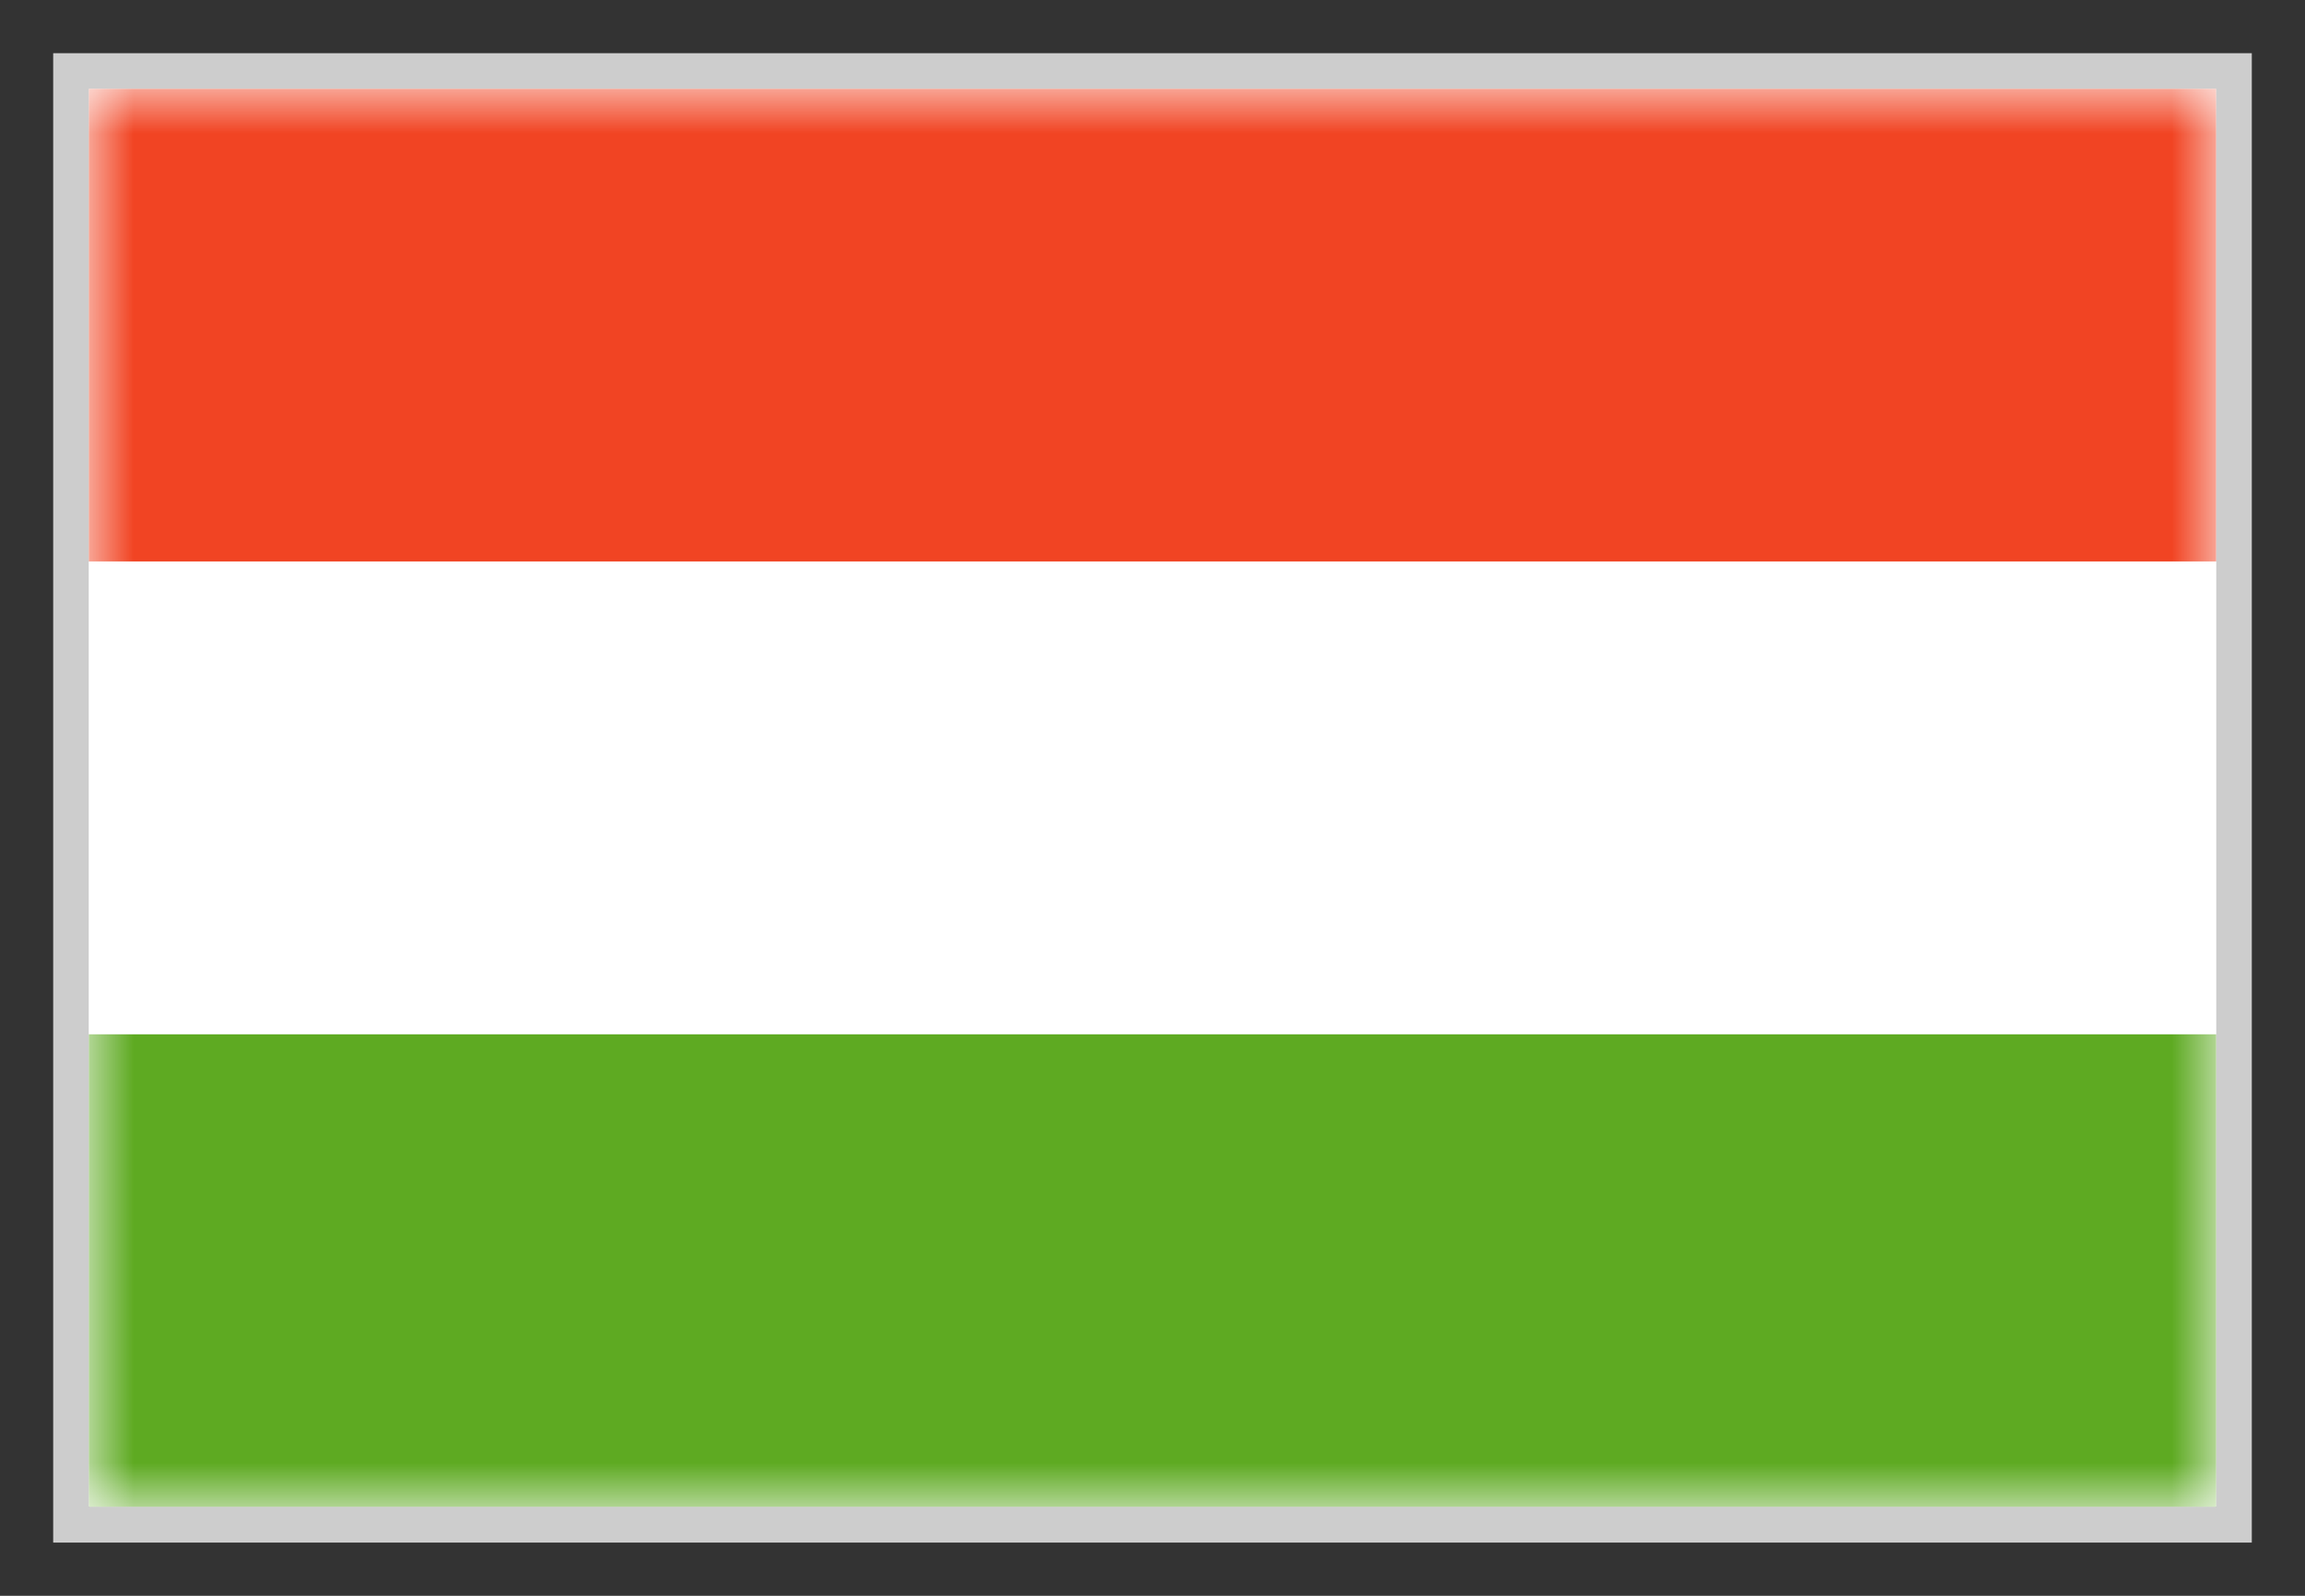
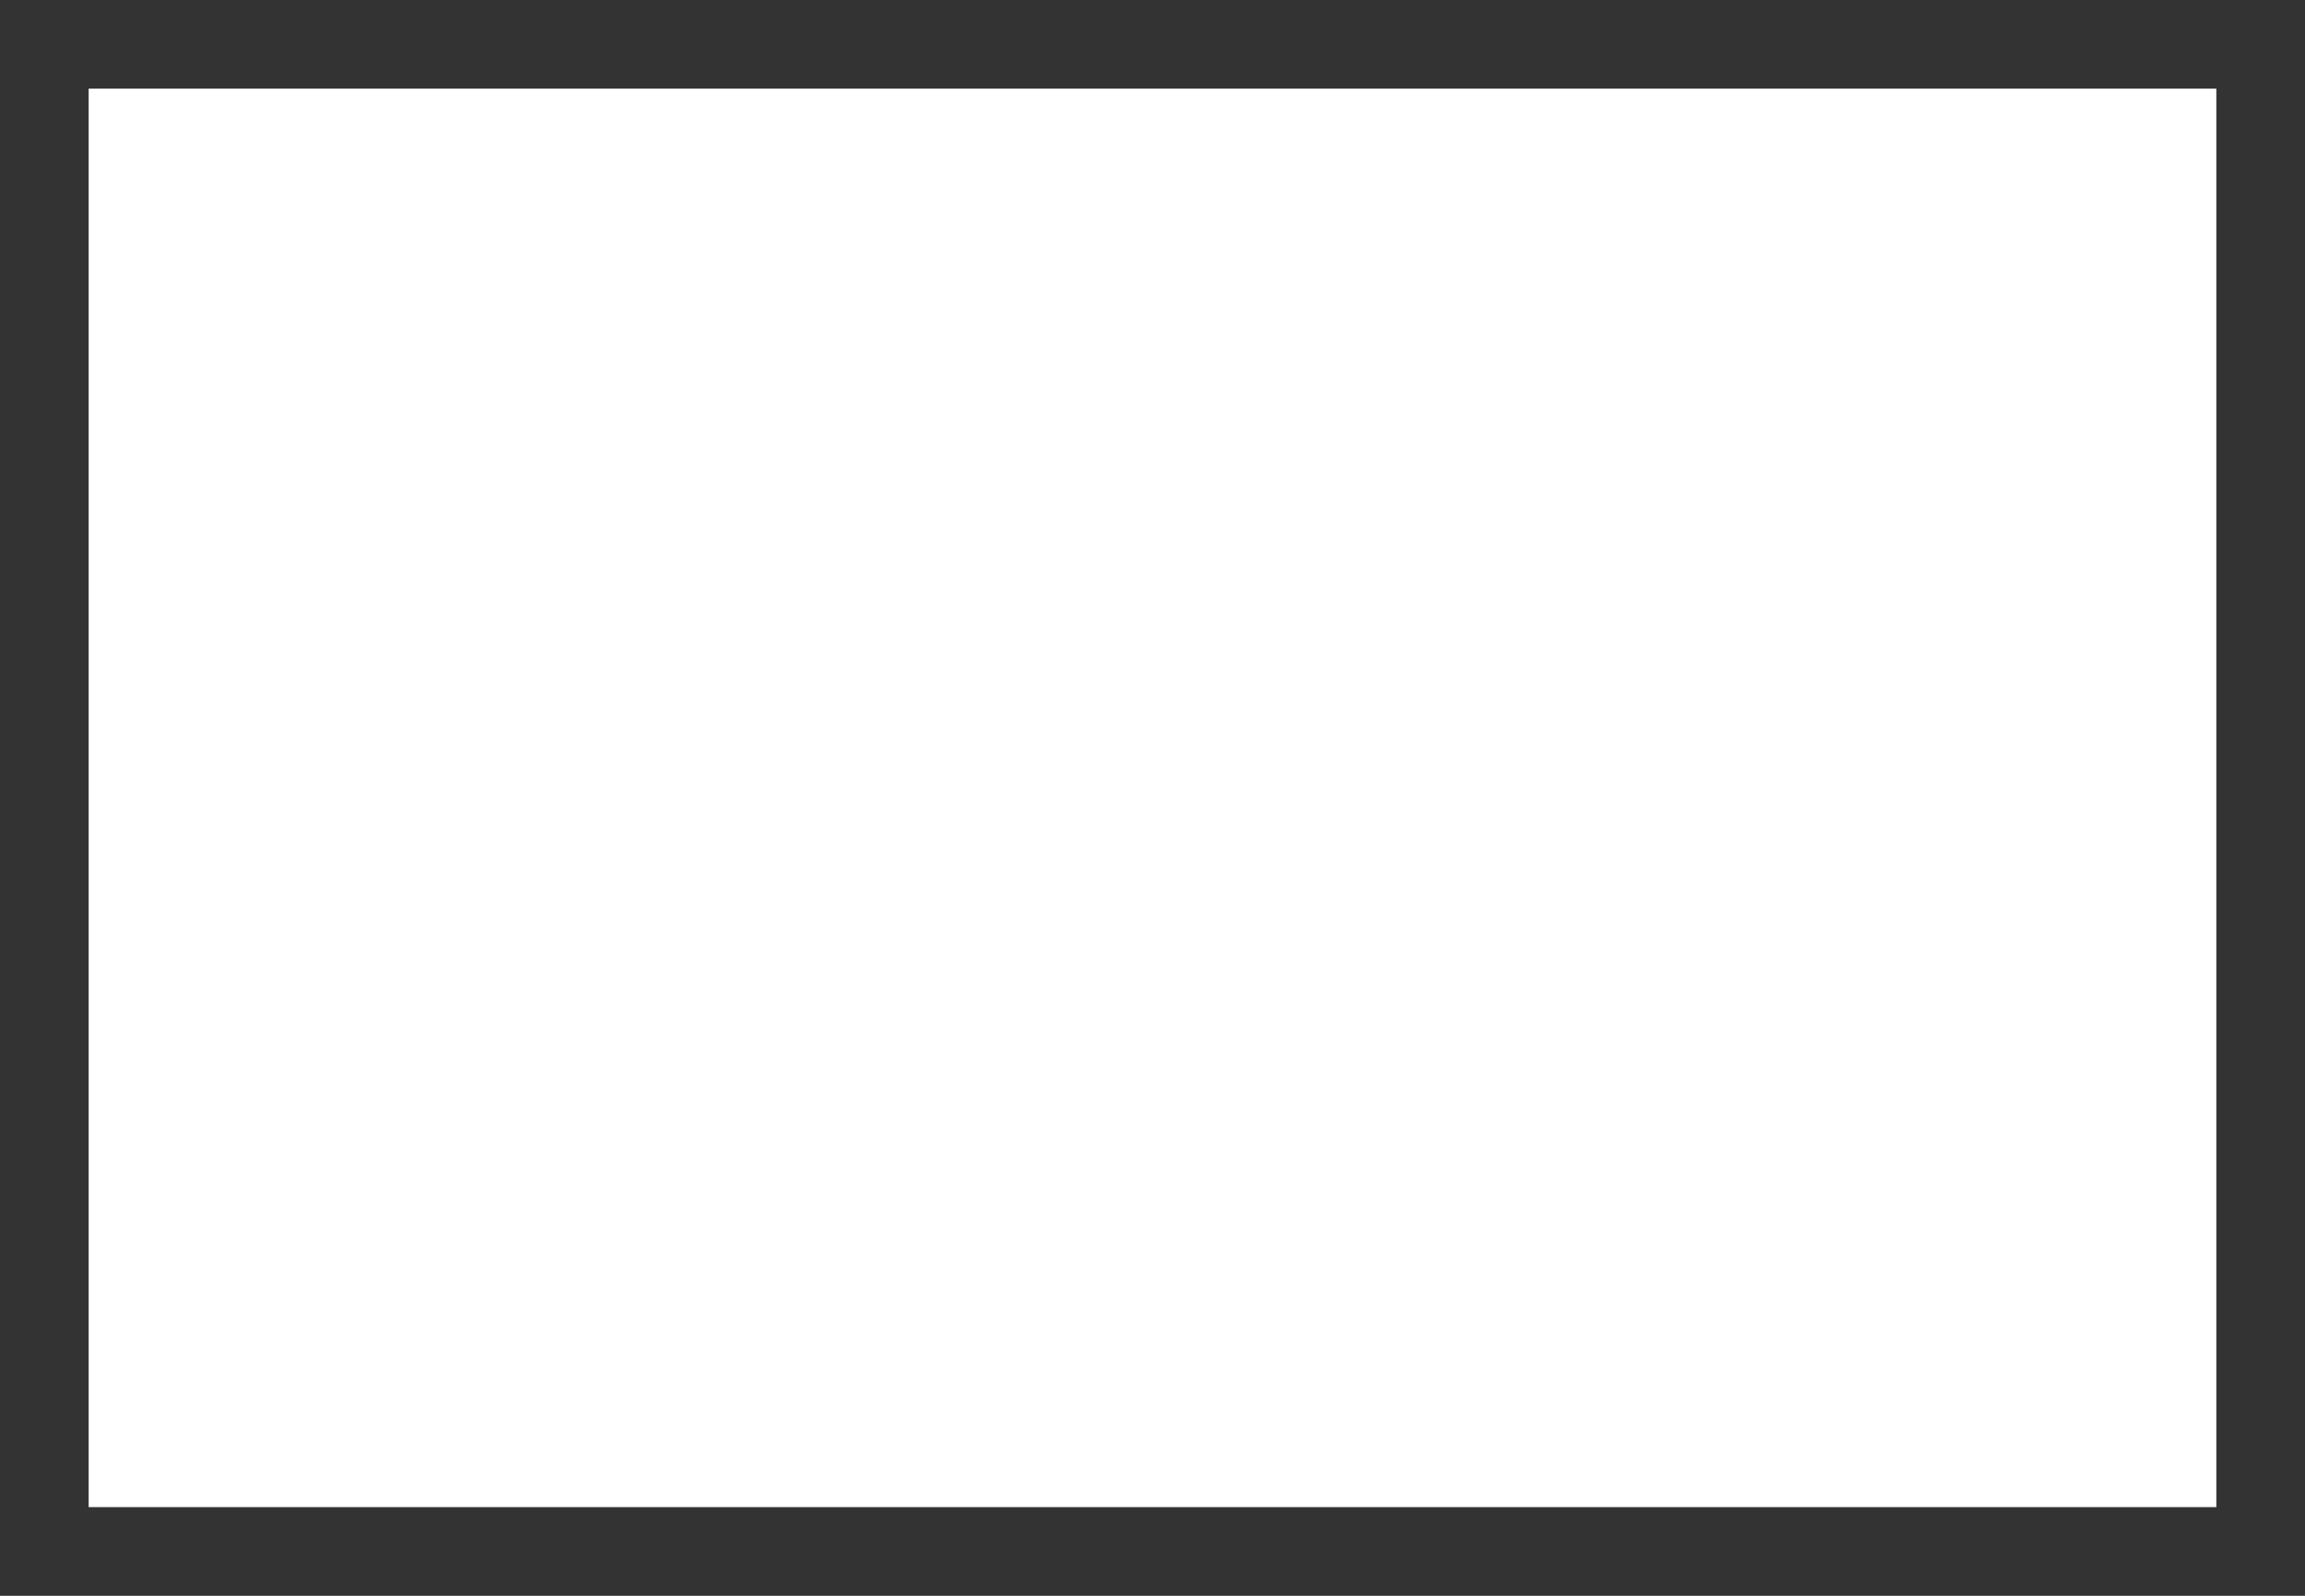
<svg xmlns="http://www.w3.org/2000/svg" width="26" height="18" viewBox="0 0 26 18" fill="none">
  <rect x="0" y="0" width="26" height="18" fill="#333333" stroke="none" />
  <g clip-path="url(#clip0_1630_21421)">
-     <rect x="1" y="1" width="24" height="16" fill="white" />
    <path fill-rule="evenodd" clip-rule="evenodd" d="M1 1V17H25V1H1Z" fill="white" />
    <mask id="mask0_1630_21421" style="mask-type:luminance" maskUnits="userSpaceOnUse" x="1" y="1" width="24" height="16">
-       <path fill-rule="evenodd" clip-rule="evenodd" d="M1 1V17H25V1H1Z" fill="white" />
-     </mask>
+       </mask>
    <g mask="url(#mask0_1630_21421)">
-       <path fill-rule="evenodd" clip-rule="evenodd" d="M1 1V6.333H25V1H1Z" fill="#F14423" />
-       <path fill-rule="evenodd" clip-rule="evenodd" d="M1 11.667V17H25V11.667H1Z" fill="#5EAA22" />
-     </g>
+       </g>
  </g>
-   <rect x="0.8" y="0.8" width="24.4" height="16.4" stroke="#CDCDCD" stroke-width="0.4" />
  <defs>
    <clipPath id="clip0_1630_21421">
      <rect x="1" y="1" width="24" height="16" fill="white" />
    </clipPath>
  </defs>
</svg>